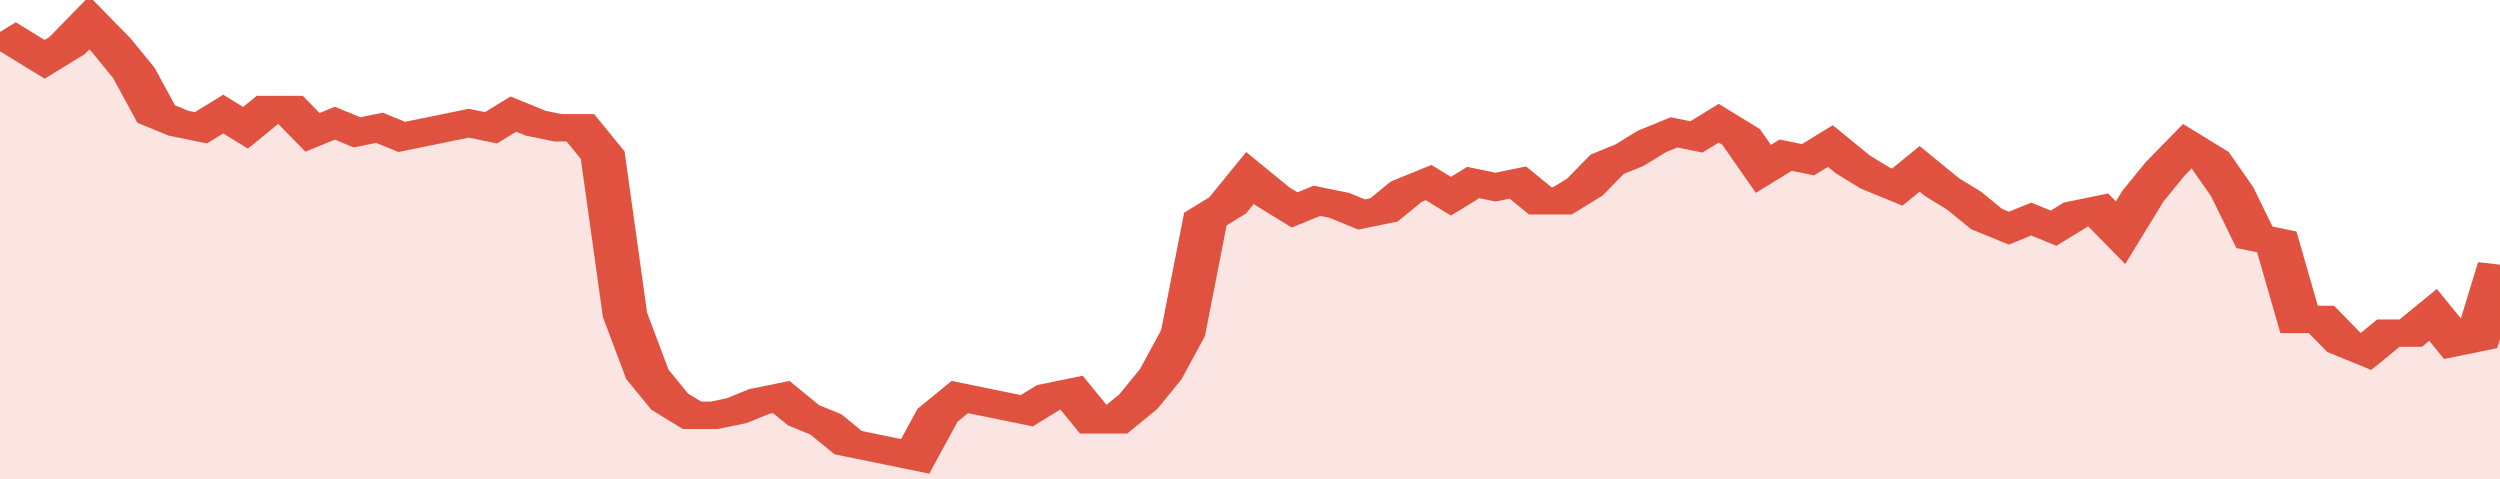
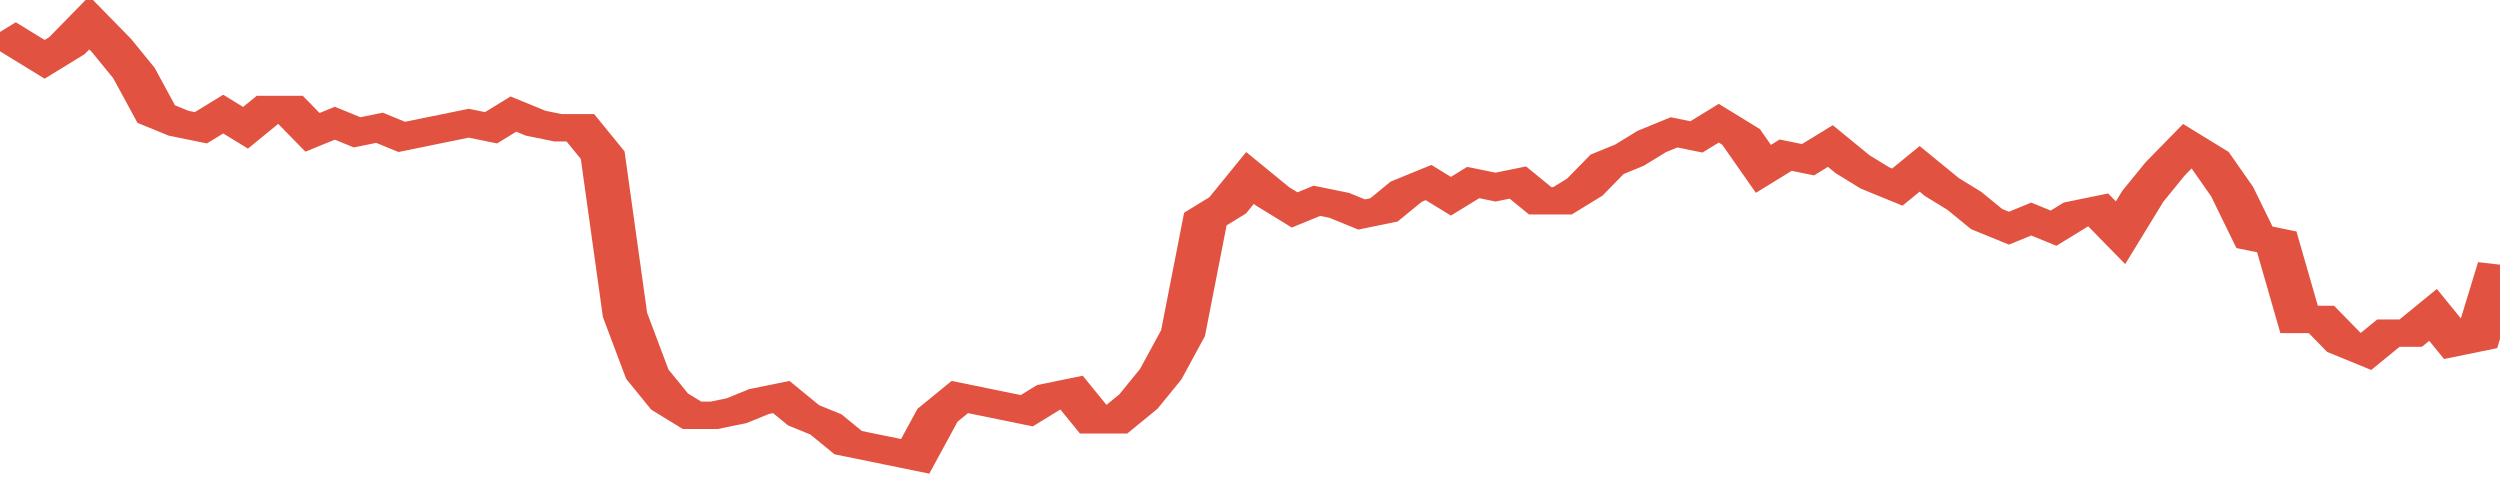
<svg xmlns="http://www.w3.org/2000/svg" viewBox="0 0 336 105" width="120" height="23" preserveAspectRatio="none">
  <polyline fill="none" stroke="#E15241" stroke-width="6" points="0, 7 3, 10 6, 13 9, 10 12, 5 15, 10 18, 16 21, 25 24, 27 27, 28 30, 25 33, 28 36, 24 39, 24 42, 29 45, 27 48, 29 51, 28 54, 30 57, 29 60, 28 63, 27 66, 28 69, 25 72, 27 75, 28 78, 28 81, 34 84, 69 87, 82 90, 88 93, 91 96, 91 99, 90 102, 88 105, 87 108, 91 111, 93 114, 97 117, 98 120, 99 123, 100 126, 91 129, 87 132, 88 135, 89 138, 90 141, 87 144, 86 147, 92 150, 92 153, 88 156, 82 159, 73 162, 48 165, 45 168, 39 171, 43 174, 46 177, 44 180, 45 183, 47 186, 46 189, 42 192, 40 195, 43 198, 40 201, 41 204, 40 207, 44 210, 44 213, 41 216, 36 219, 34 222, 31 225, 29 228, 30 231, 27 234, 30 237, 37 240, 34 243, 35 246, 32 249, 36 252, 39 255, 41 258, 37 261, 41 264, 44 267, 48 270, 50 273, 48 276, 50 279, 47 282, 46 285, 51 288, 43 291, 37 294, 32 297, 35 300, 42 303, 52 306, 53 309, 70 312, 70 315, 75 318, 77 321, 73 324, 73 327, 69 330, 75 333, 74 336, 58 336, 58 "> </polyline>
-   <polygon fill="#E15241" opacity="0.15" points="0, 105 0, 7 3, 10 6, 13 9, 10 12, 5 15, 10 18, 16 21, 25 24, 27 27, 28 30, 25 33, 28 36, 24 39, 24 42, 29 45, 27 48, 29 51, 28 54, 30 57, 29 60, 28 63, 27 66, 28 69, 25 72, 27 75, 28 78, 28 81, 34 84, 69 87, 82 90, 88 93, 91 96, 91 99, 90 102, 88 105, 87 108, 91 111, 93 114, 97 117, 98 120, 99 123, 100 126, 91 129, 87 132, 88 135, 89 138, 90 141, 87 144, 86 147, 92 150, 92 153, 88 156, 82 159, 73 162, 48 165, 45 168, 39 171, 43 174, 46 177, 44 180, 45 183, 47 186, 46 189, 42 192, 40 195, 43 198, 40 201, 41 204, 40 207, 44 210, 44 213, 41 216, 36 219, 34 222, 31 225, 29 228, 30 231, 27 234, 30 237, 37 240, 34 243, 35 246, 32 249, 36 252, 39 255, 41 258, 37 261, 41 264, 44 267, 48 270, 50 273, 48 276, 50 279, 47 282, 46 285, 51 288, 43 291, 37 294, 32 297, 35 300, 42 303, 52 306, 53 309, 70 312, 70 315, 75 318, 77 321, 73 324, 73 327, 69 330, 75 333, 74 336, 58 336, 105 " />
</svg>